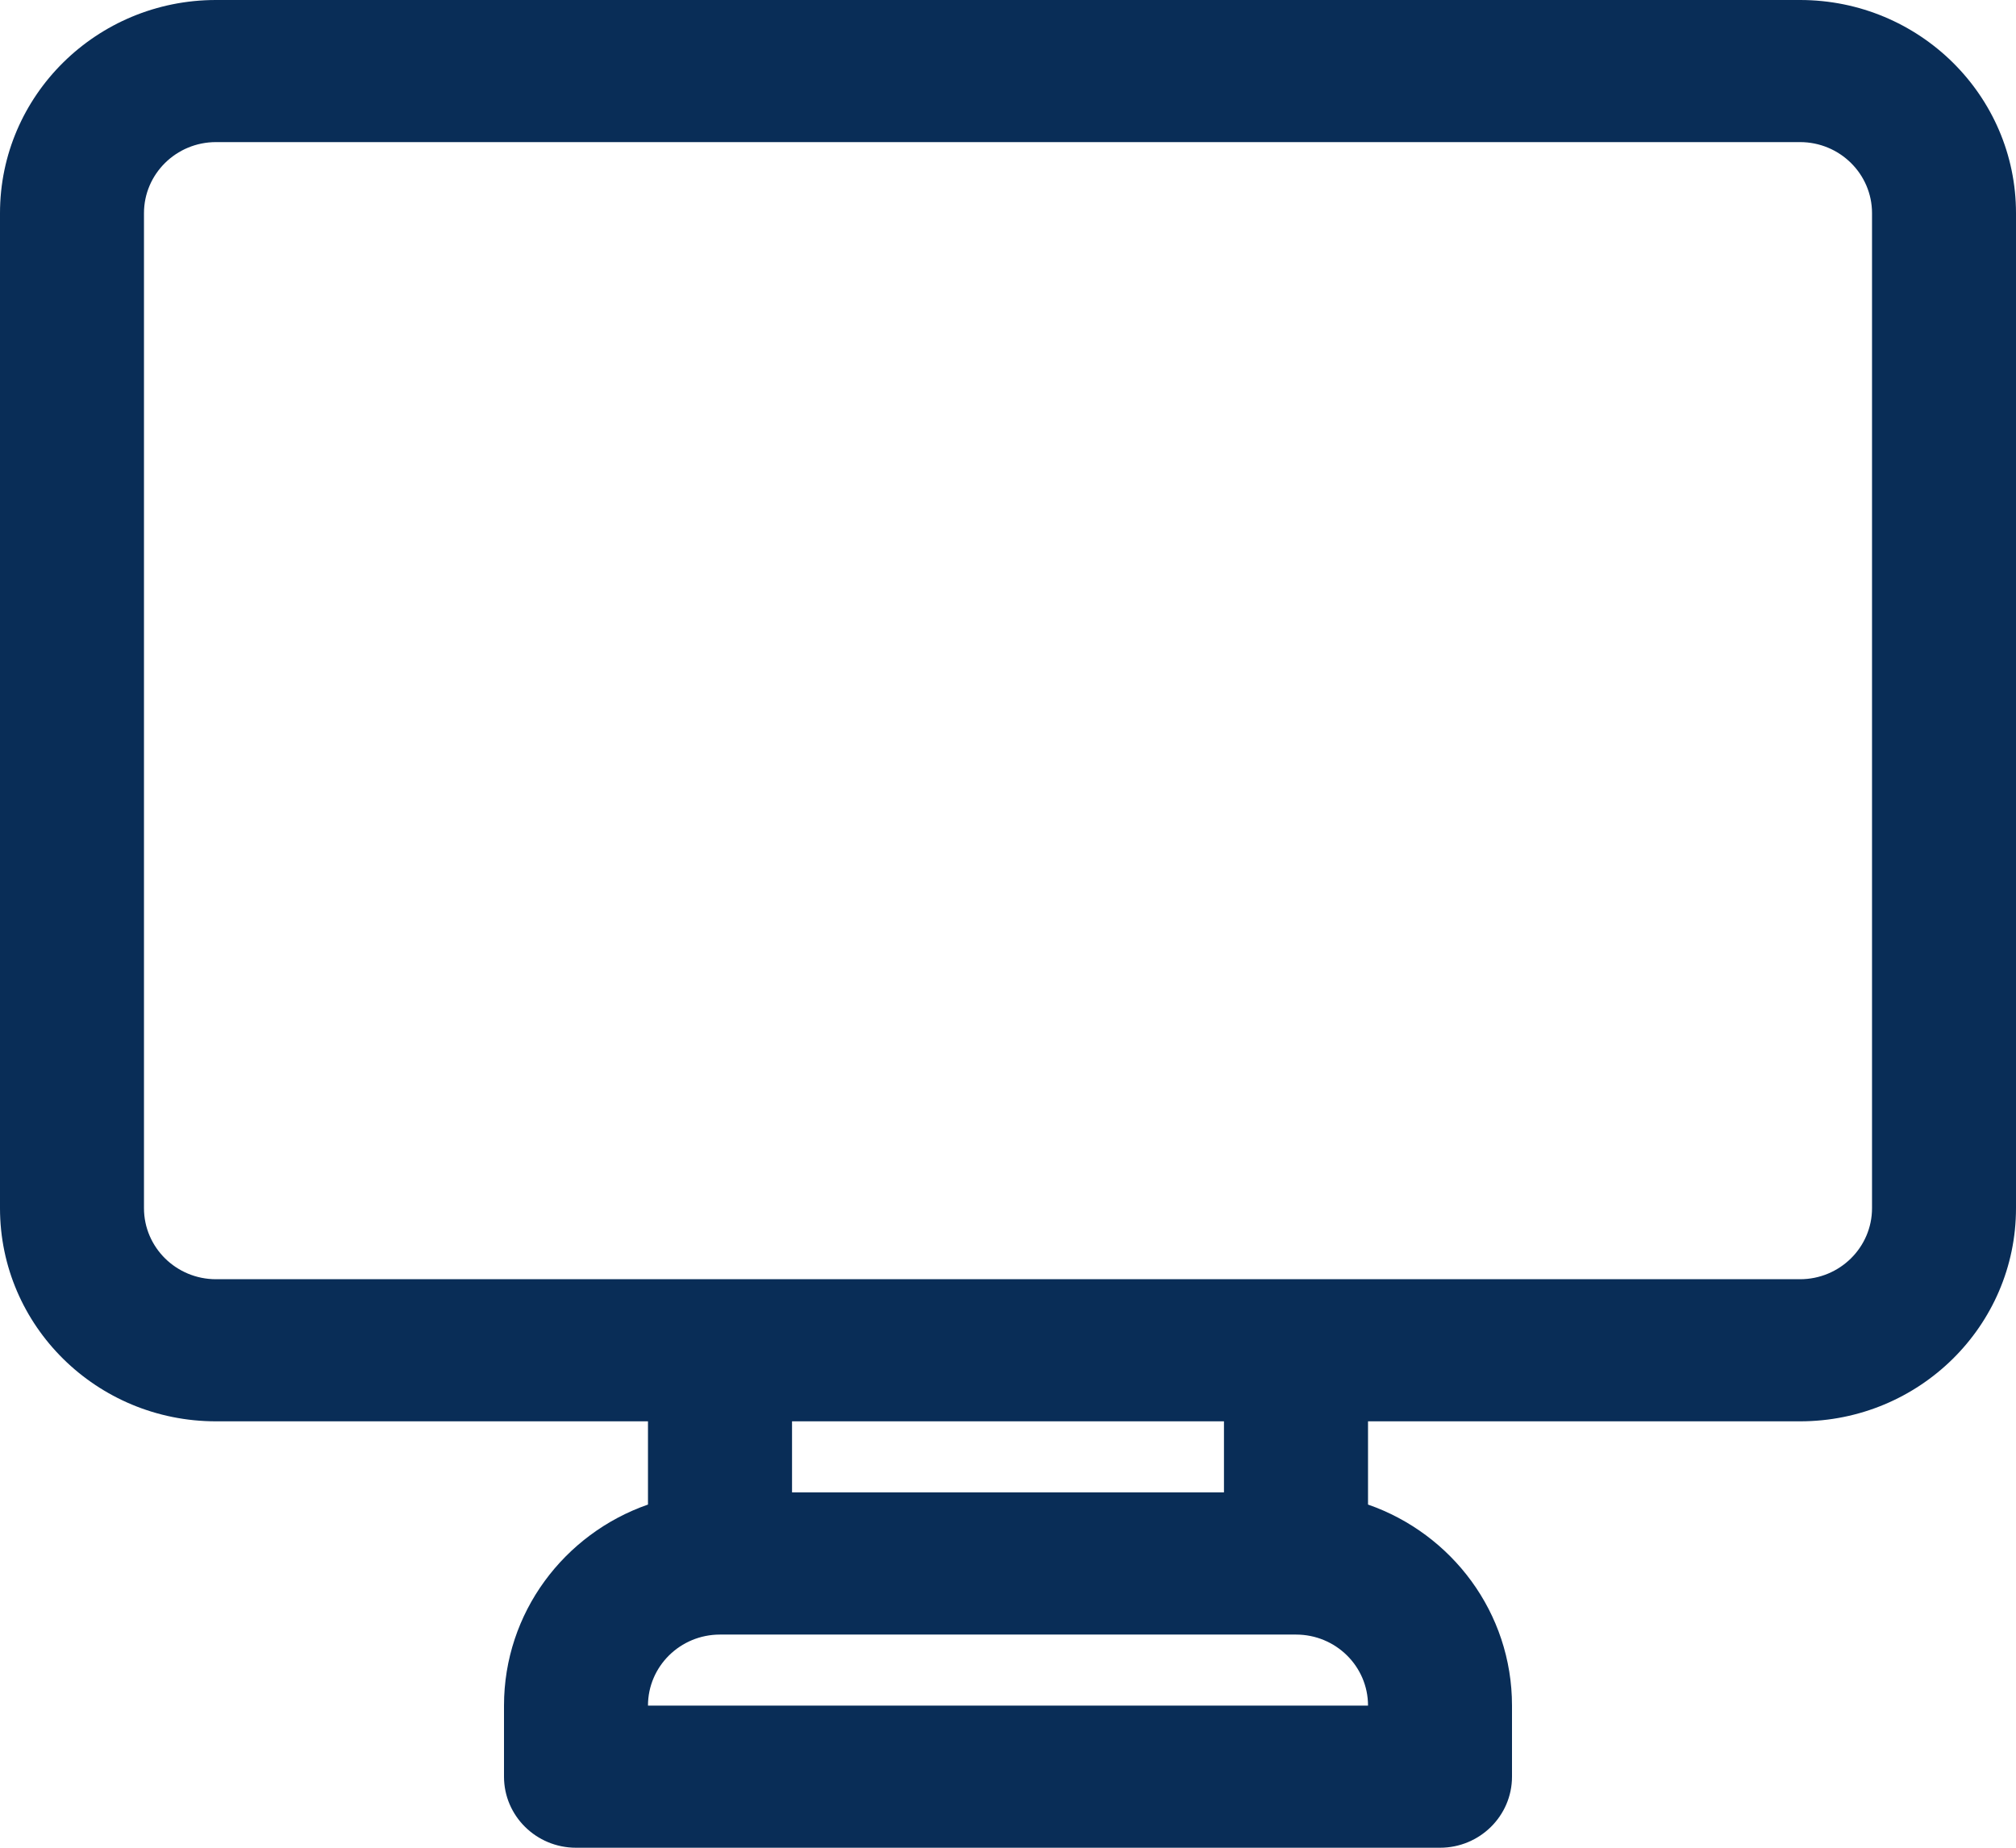
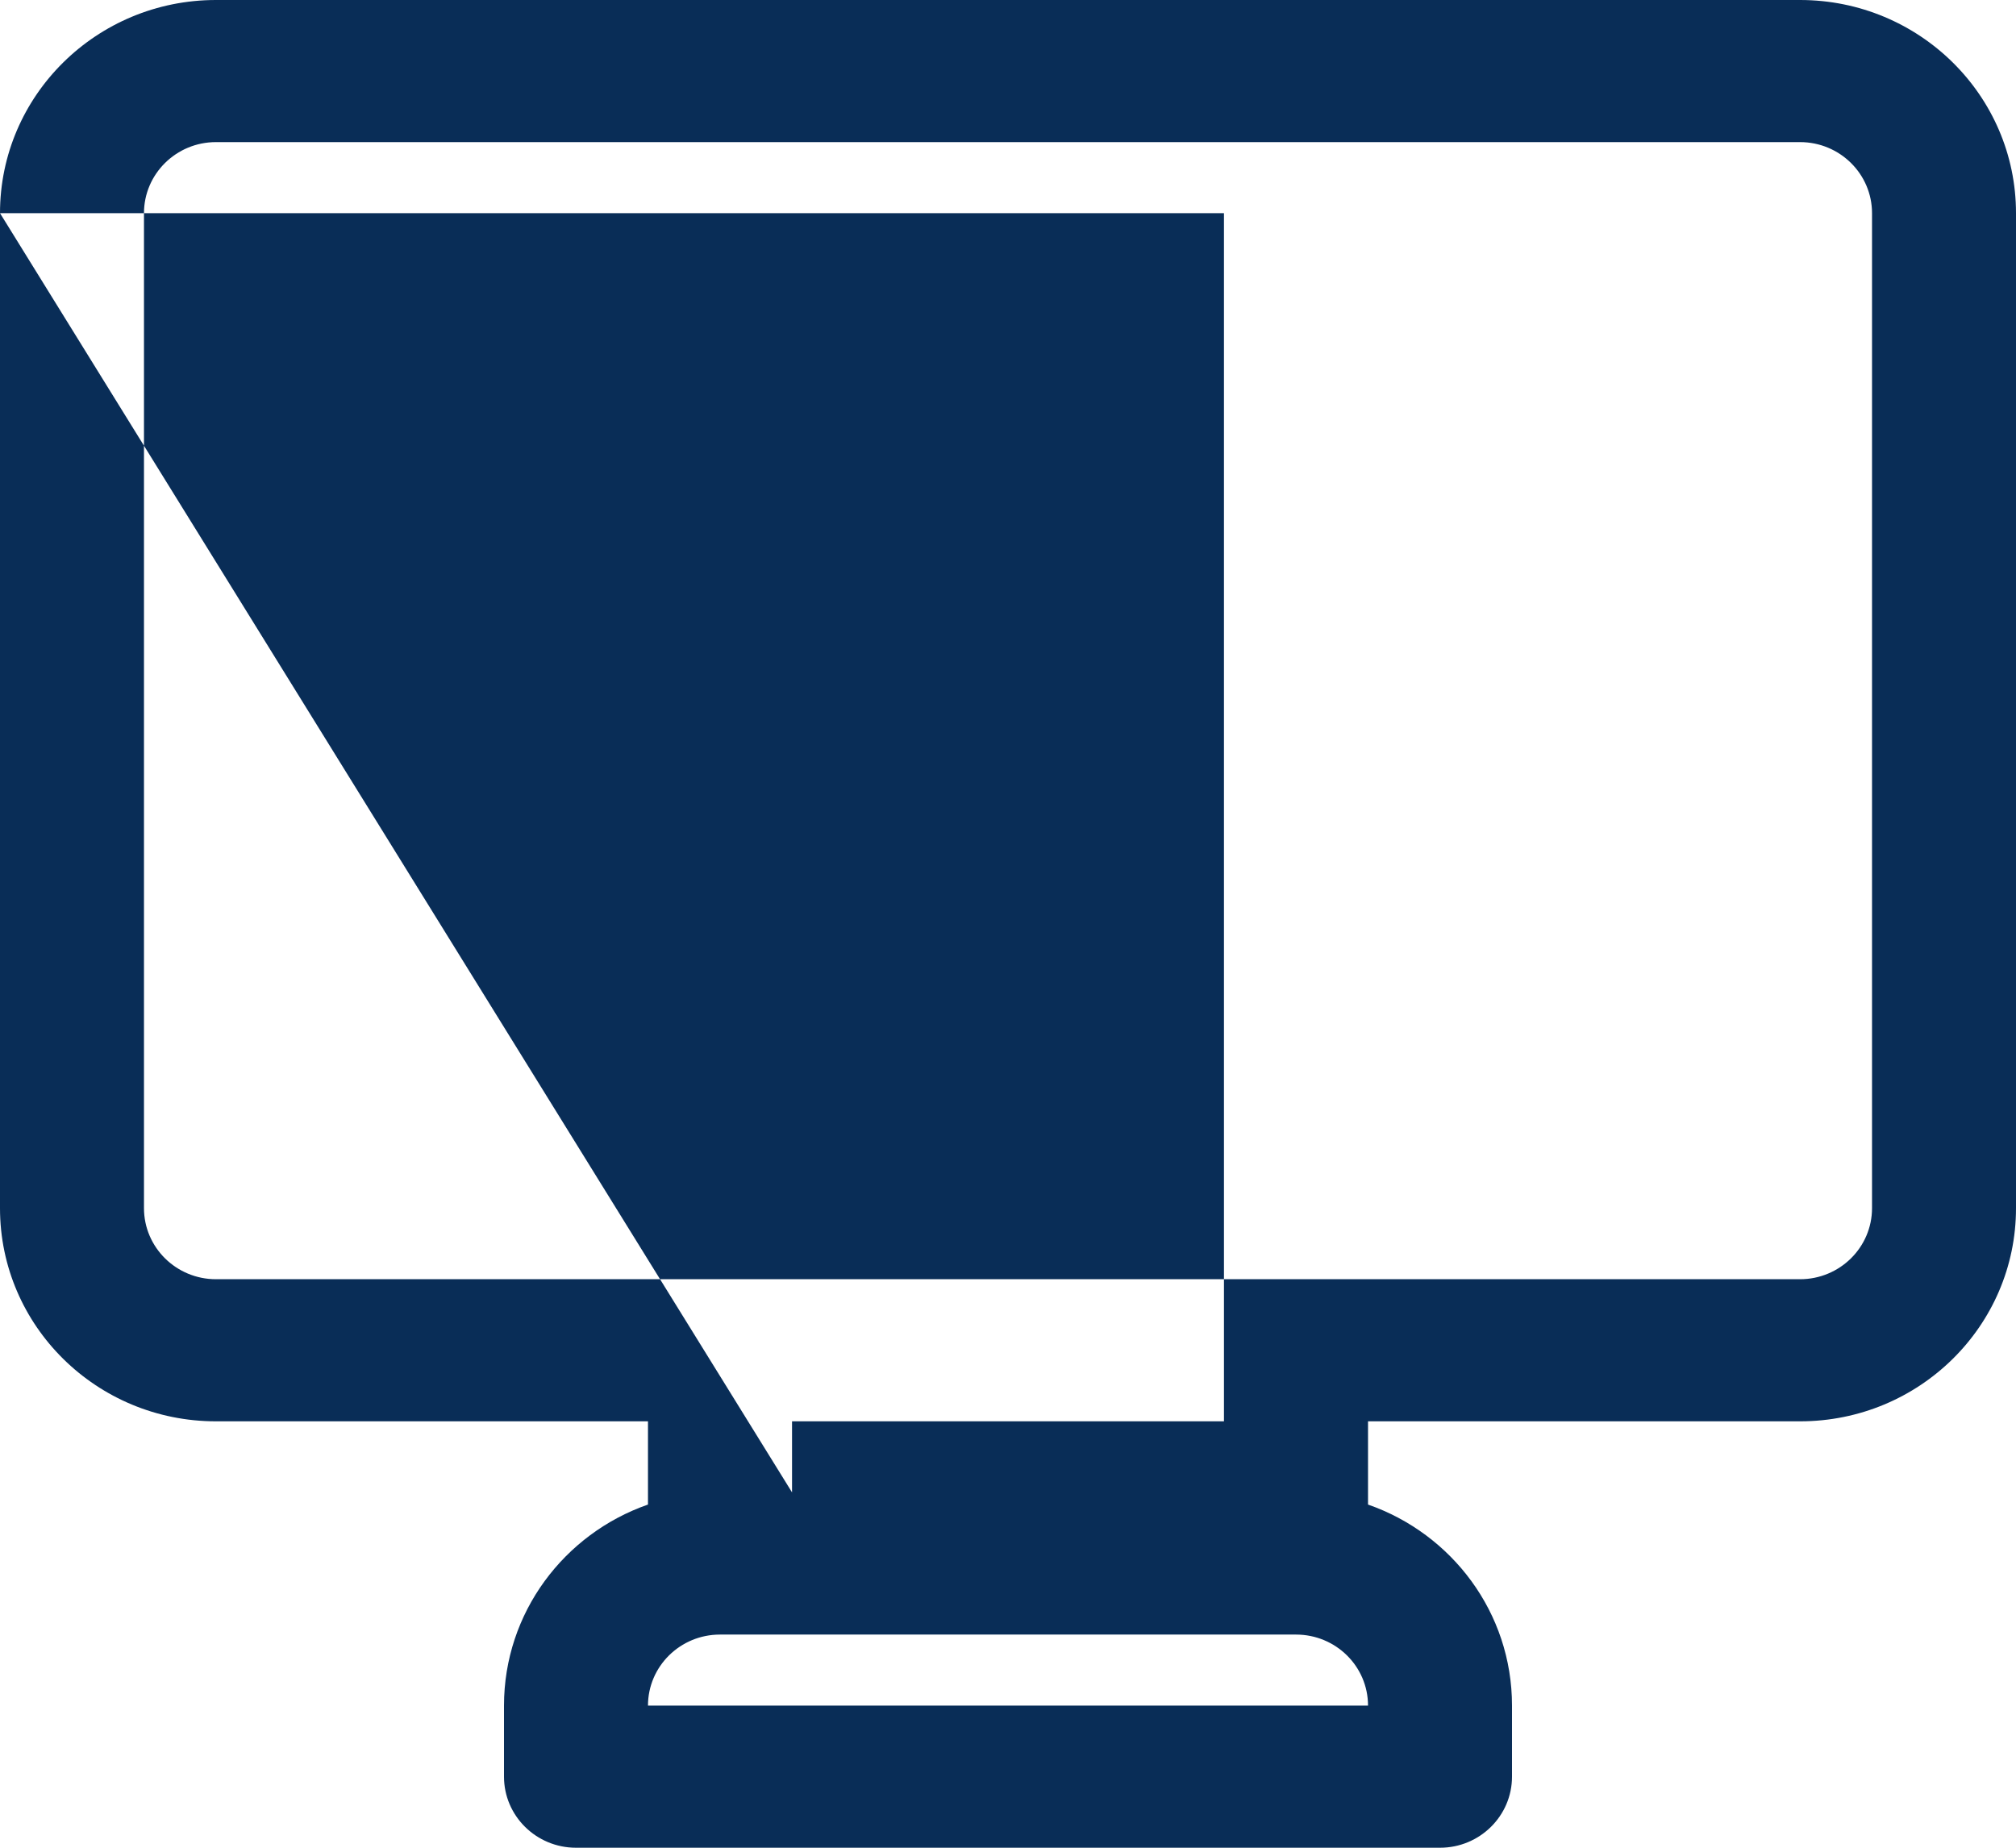
<svg xmlns="http://www.w3.org/2000/svg" width="24" height="22" viewBox="0 0 24 22" fill="none">
-   <path fill-rule="evenodd" clip-rule="evenodd" d="M0 2.538C0 1.137 1.151 0 2.571 0H21.429C22.849 0 24 1.137 24 2.538V14.385C24 15.787 22.849 16.923 21.429 16.923H16.286V17.914C17.285 18.262 18 19.202 18 20.308V21.154C18 21.621 17.616 22 17.143 22H6.857C6.384 22 6 21.621 6 21.154V20.308C6 19.202 6.716 18.262 7.714 17.914V16.923H2.571C1.151 16.923 0 15.787 0 14.385V2.538ZM9.429 17.769H14.571V16.923H9.429V17.769ZM15.429 19.462H8.571C8.098 19.462 7.714 19.84 7.714 20.308H16.286C16.286 19.84 15.902 19.462 15.429 19.462ZM21.429 15.231H2.571C2.098 15.231 1.714 14.852 1.714 14.385V2.538C1.714 2.071 2.098 1.692 2.571 1.692H21.429C21.902 1.692 22.286 2.071 22.286 2.538V14.385C22.286 14.852 21.902 15.231 21.429 15.231Z" fill="#092D57" />
+   <path fill-rule="evenodd" clip-rule="evenodd" d="M0 2.538C0 1.137 1.151 0 2.571 0H21.429C22.849 0 24 1.137 24 2.538V14.385C24 15.787 22.849 16.923 21.429 16.923H16.286V17.914C17.285 18.262 18 19.202 18 20.308V21.154C18 21.621 17.616 22 17.143 22H6.857C6.384 22 6 21.621 6 21.154V20.308C6 19.202 6.716 18.262 7.714 17.914V16.923H2.571C1.151 16.923 0 15.787 0 14.385V2.538ZH14.571V16.923H9.429V17.769ZM15.429 19.462H8.571C8.098 19.462 7.714 19.84 7.714 20.308H16.286C16.286 19.84 15.902 19.462 15.429 19.462ZM21.429 15.231H2.571C2.098 15.231 1.714 14.852 1.714 14.385V2.538C1.714 2.071 2.098 1.692 2.571 1.692H21.429C21.902 1.692 22.286 2.071 22.286 2.538V14.385C22.286 14.852 21.902 15.231 21.429 15.231Z" fill="#092D57" />
</svg>